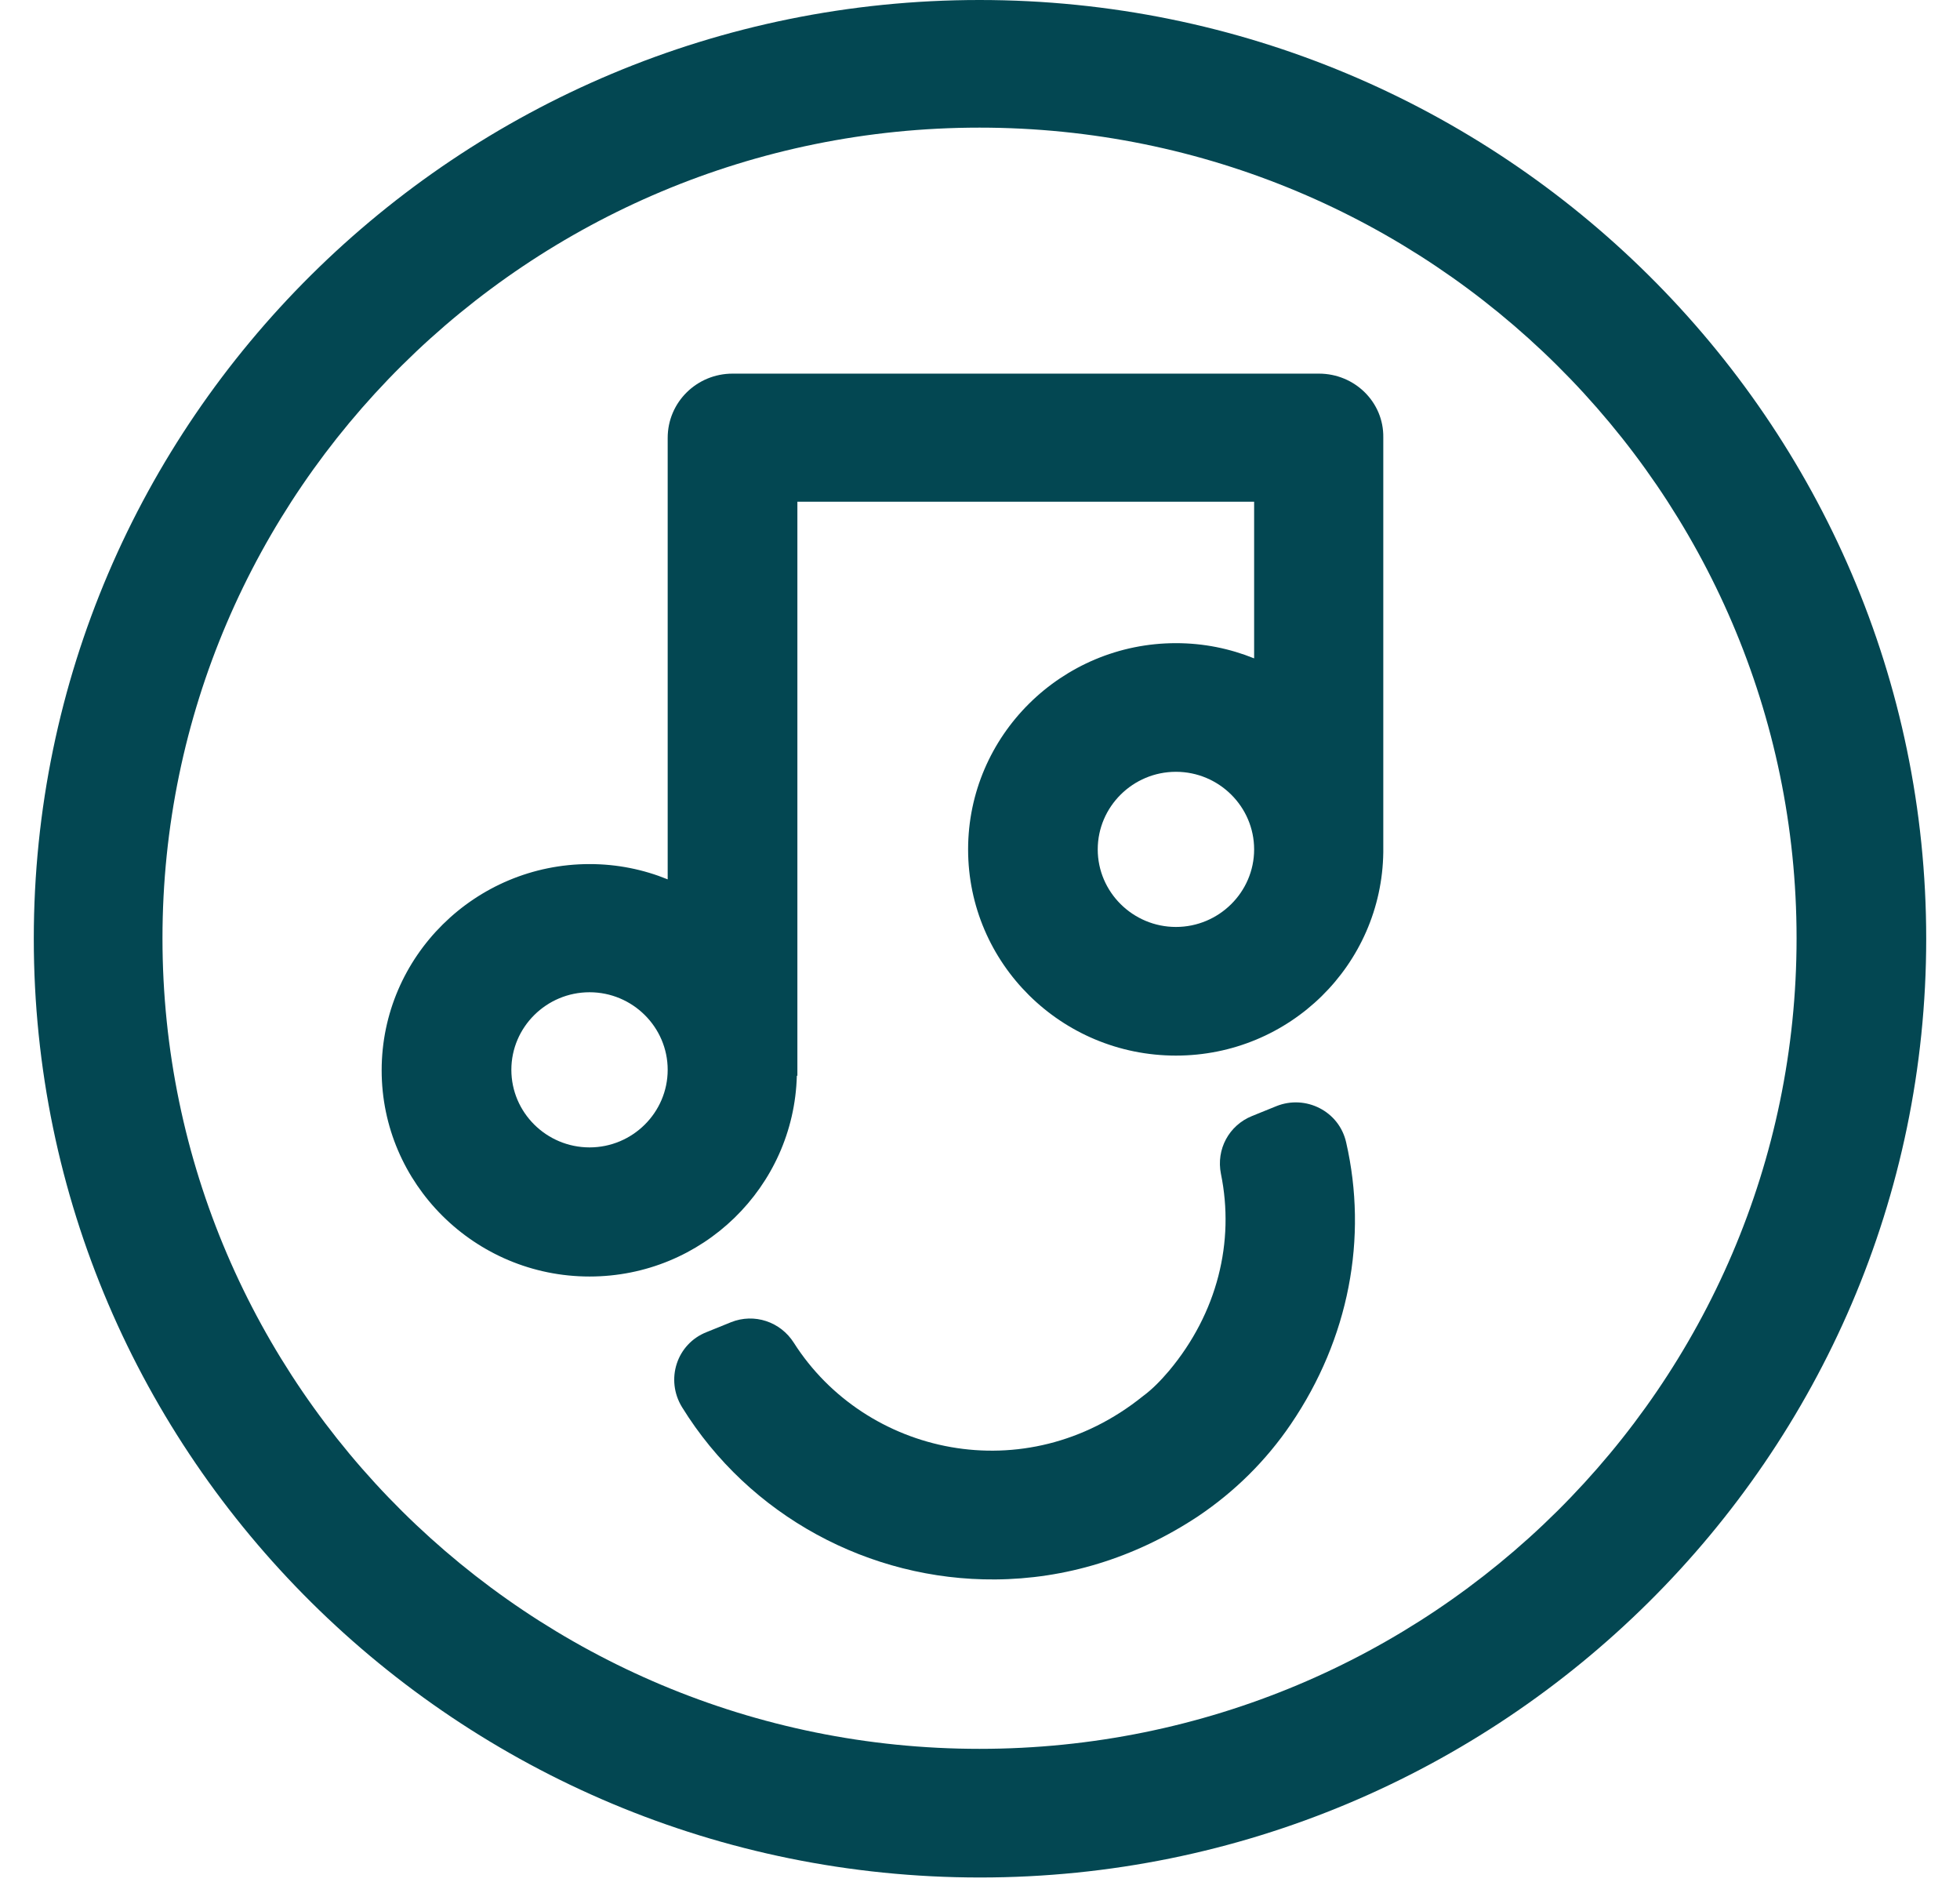
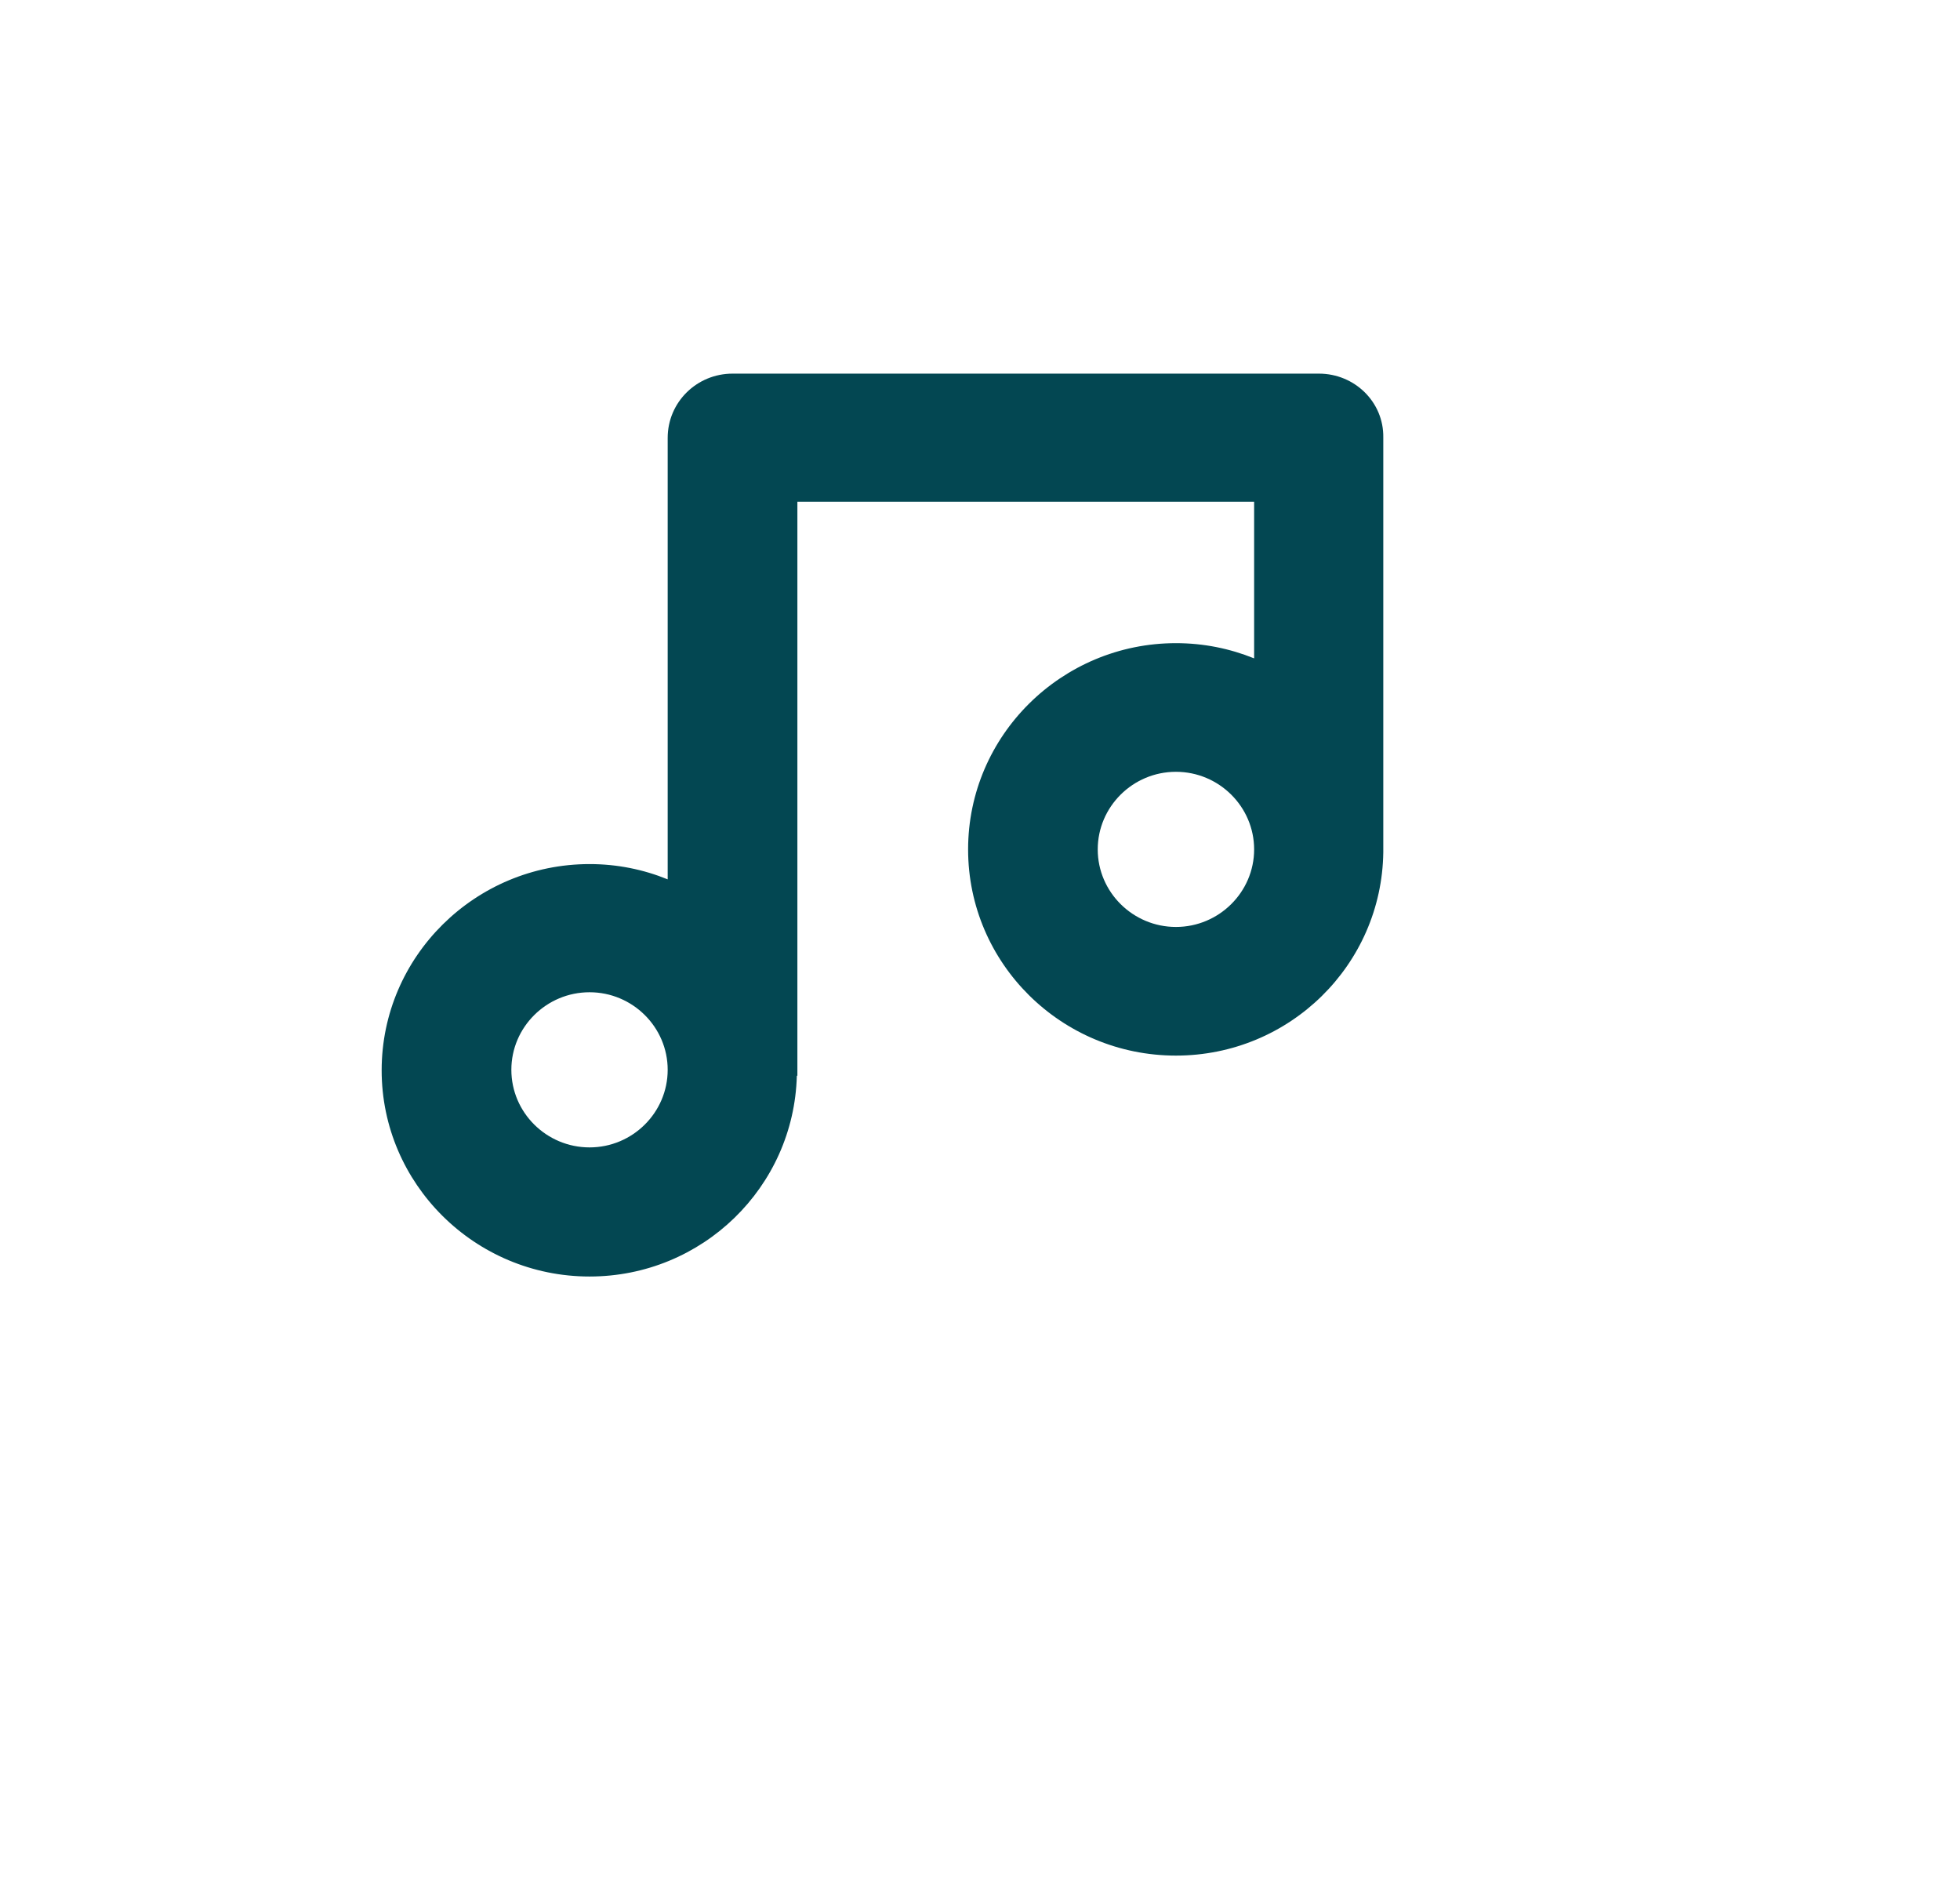
<svg xmlns="http://www.w3.org/2000/svg" width="29" height="28" viewBox="0 0 29 28" fill="none">
-   <path d="M14.493 25.87C7.83 25.87 2.404 20.495 2.404 13.879C2.404 7.27 7.822 1.888 14.493 1.888C21.156 1.888 26.582 7.263 26.582 13.879C26.582 20.495 21.163 25.87 14.493 25.87ZM14.493 0C6.775 0 0.5 6.224 0.5 13.886C0.5 21.549 6.782 27.773 14.5 27.773C22.218 27.773 28.5 21.541 28.5 13.886C28.5 6.231 22.218 0 14.493 0Z" fill="#034752" />
  <path d="M17.399 13.712C16.762 13.712 16.242 13.196 16.242 12.565C16.242 11.933 16.762 11.417 17.399 11.417C18.036 11.417 18.556 11.933 18.556 12.565C18.556 13.196 18.036 13.712 17.399 13.712ZM8.723 16.973C8.085 16.973 7.566 16.457 7.566 15.825C7.566 15.194 8.085 14.678 8.723 14.678C9.36 14.678 9.879 15.194 9.879 15.825C9.879 16.457 9.36 16.973 8.723 16.973ZM19.515 5.527H10.839C10.311 5.527 9.879 5.948 9.879 6.478V13.008C9.521 12.862 9.133 12.782 8.723 12.782C7.031 12.782 5.647 14.148 5.647 15.833C5.647 17.51 7.024 18.883 8.723 18.883C10.392 18.883 11.747 17.561 11.79 15.913H11.798V7.422H18.556V9.739C18.197 9.594 17.809 9.514 17.399 9.514C15.708 9.514 14.324 10.88 14.324 12.565C14.324 14.249 15.701 15.615 17.399 15.615C19.083 15.615 20.445 14.271 20.467 12.608V6.471C20.475 5.948 20.043 5.527 19.515 5.527Z" fill="#034752" />
-   <path d="M18.885 16.363L18.527 16.508C18.183 16.646 17.992 17.002 18.065 17.365C18.27 18.368 18.014 19.421 17.297 20.278C17.179 20.416 17.055 20.547 16.908 20.655C15.166 22.057 12.801 21.52 11.746 19.864C11.549 19.552 11.161 19.421 10.816 19.559L10.458 19.704C10.011 19.878 9.842 20.409 10.091 20.815C11.087 22.428 12.867 23.379 14.726 23.364C15.744 23.357 16.777 23.059 17.729 22.428C18.27 22.064 18.732 21.607 19.098 21.069C19.962 19.799 20.24 18.31 19.918 16.901C19.815 16.436 19.317 16.189 18.885 16.363Z" fill="#034752" />
</svg>